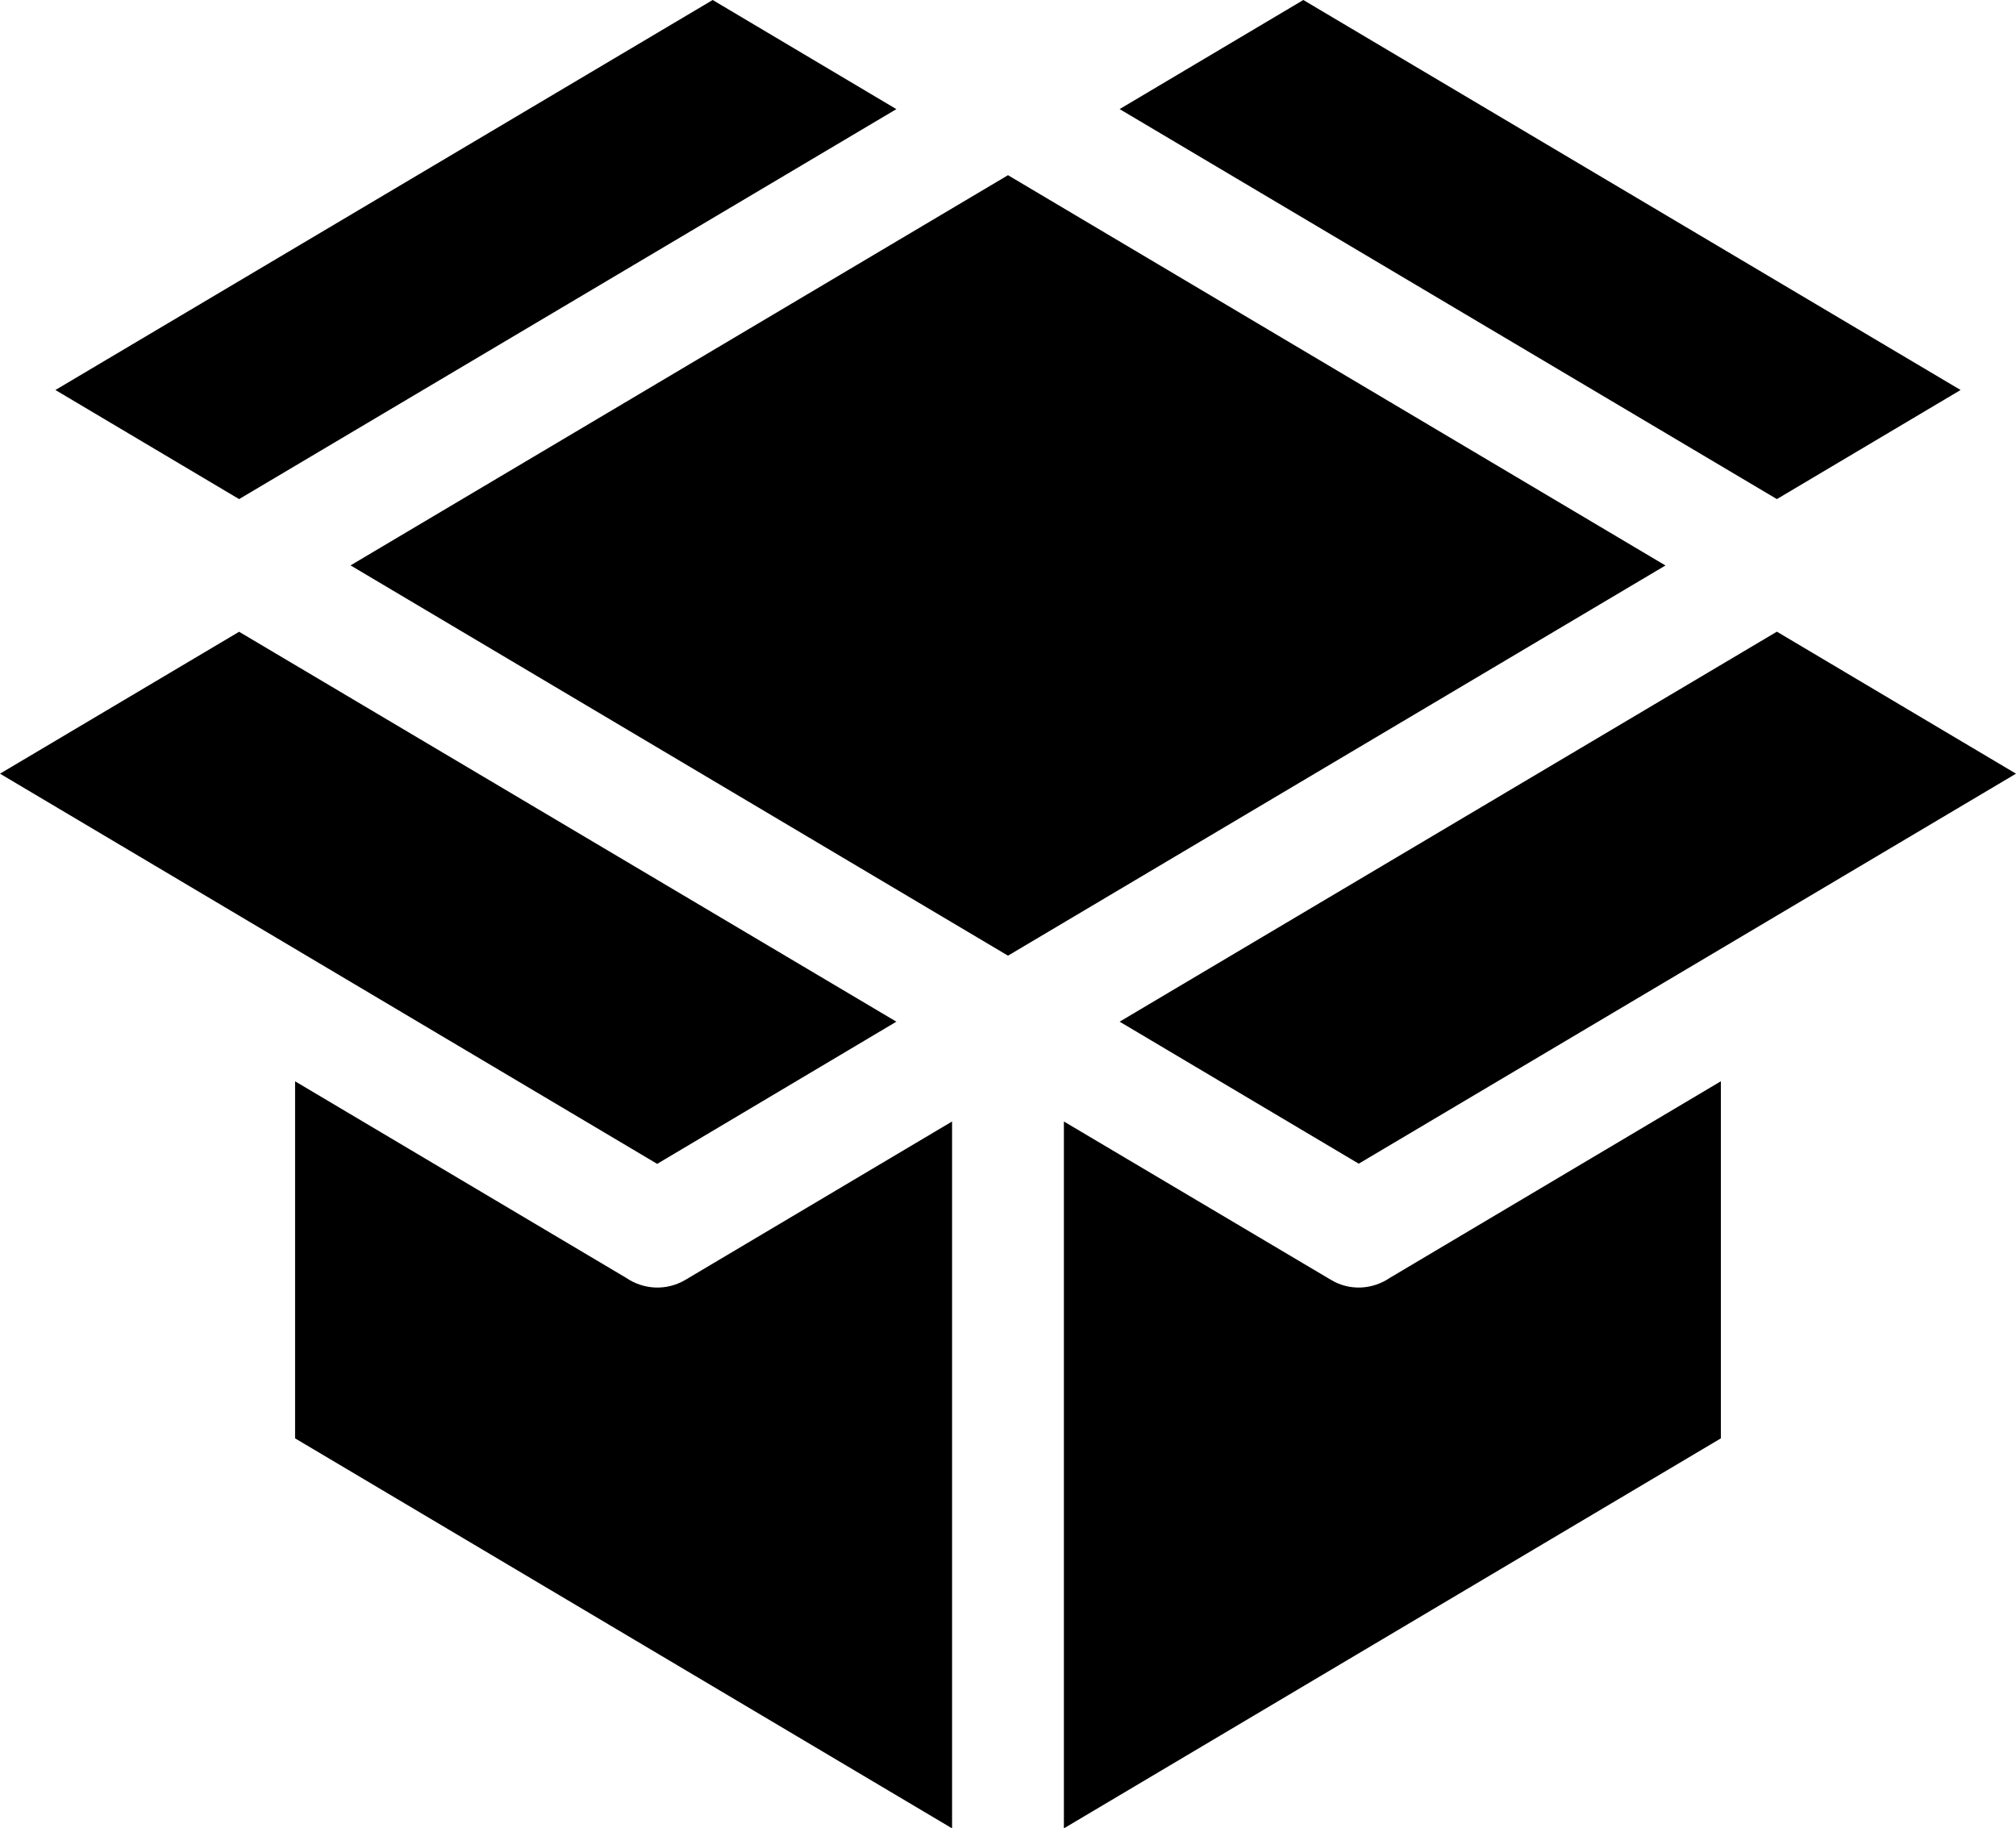
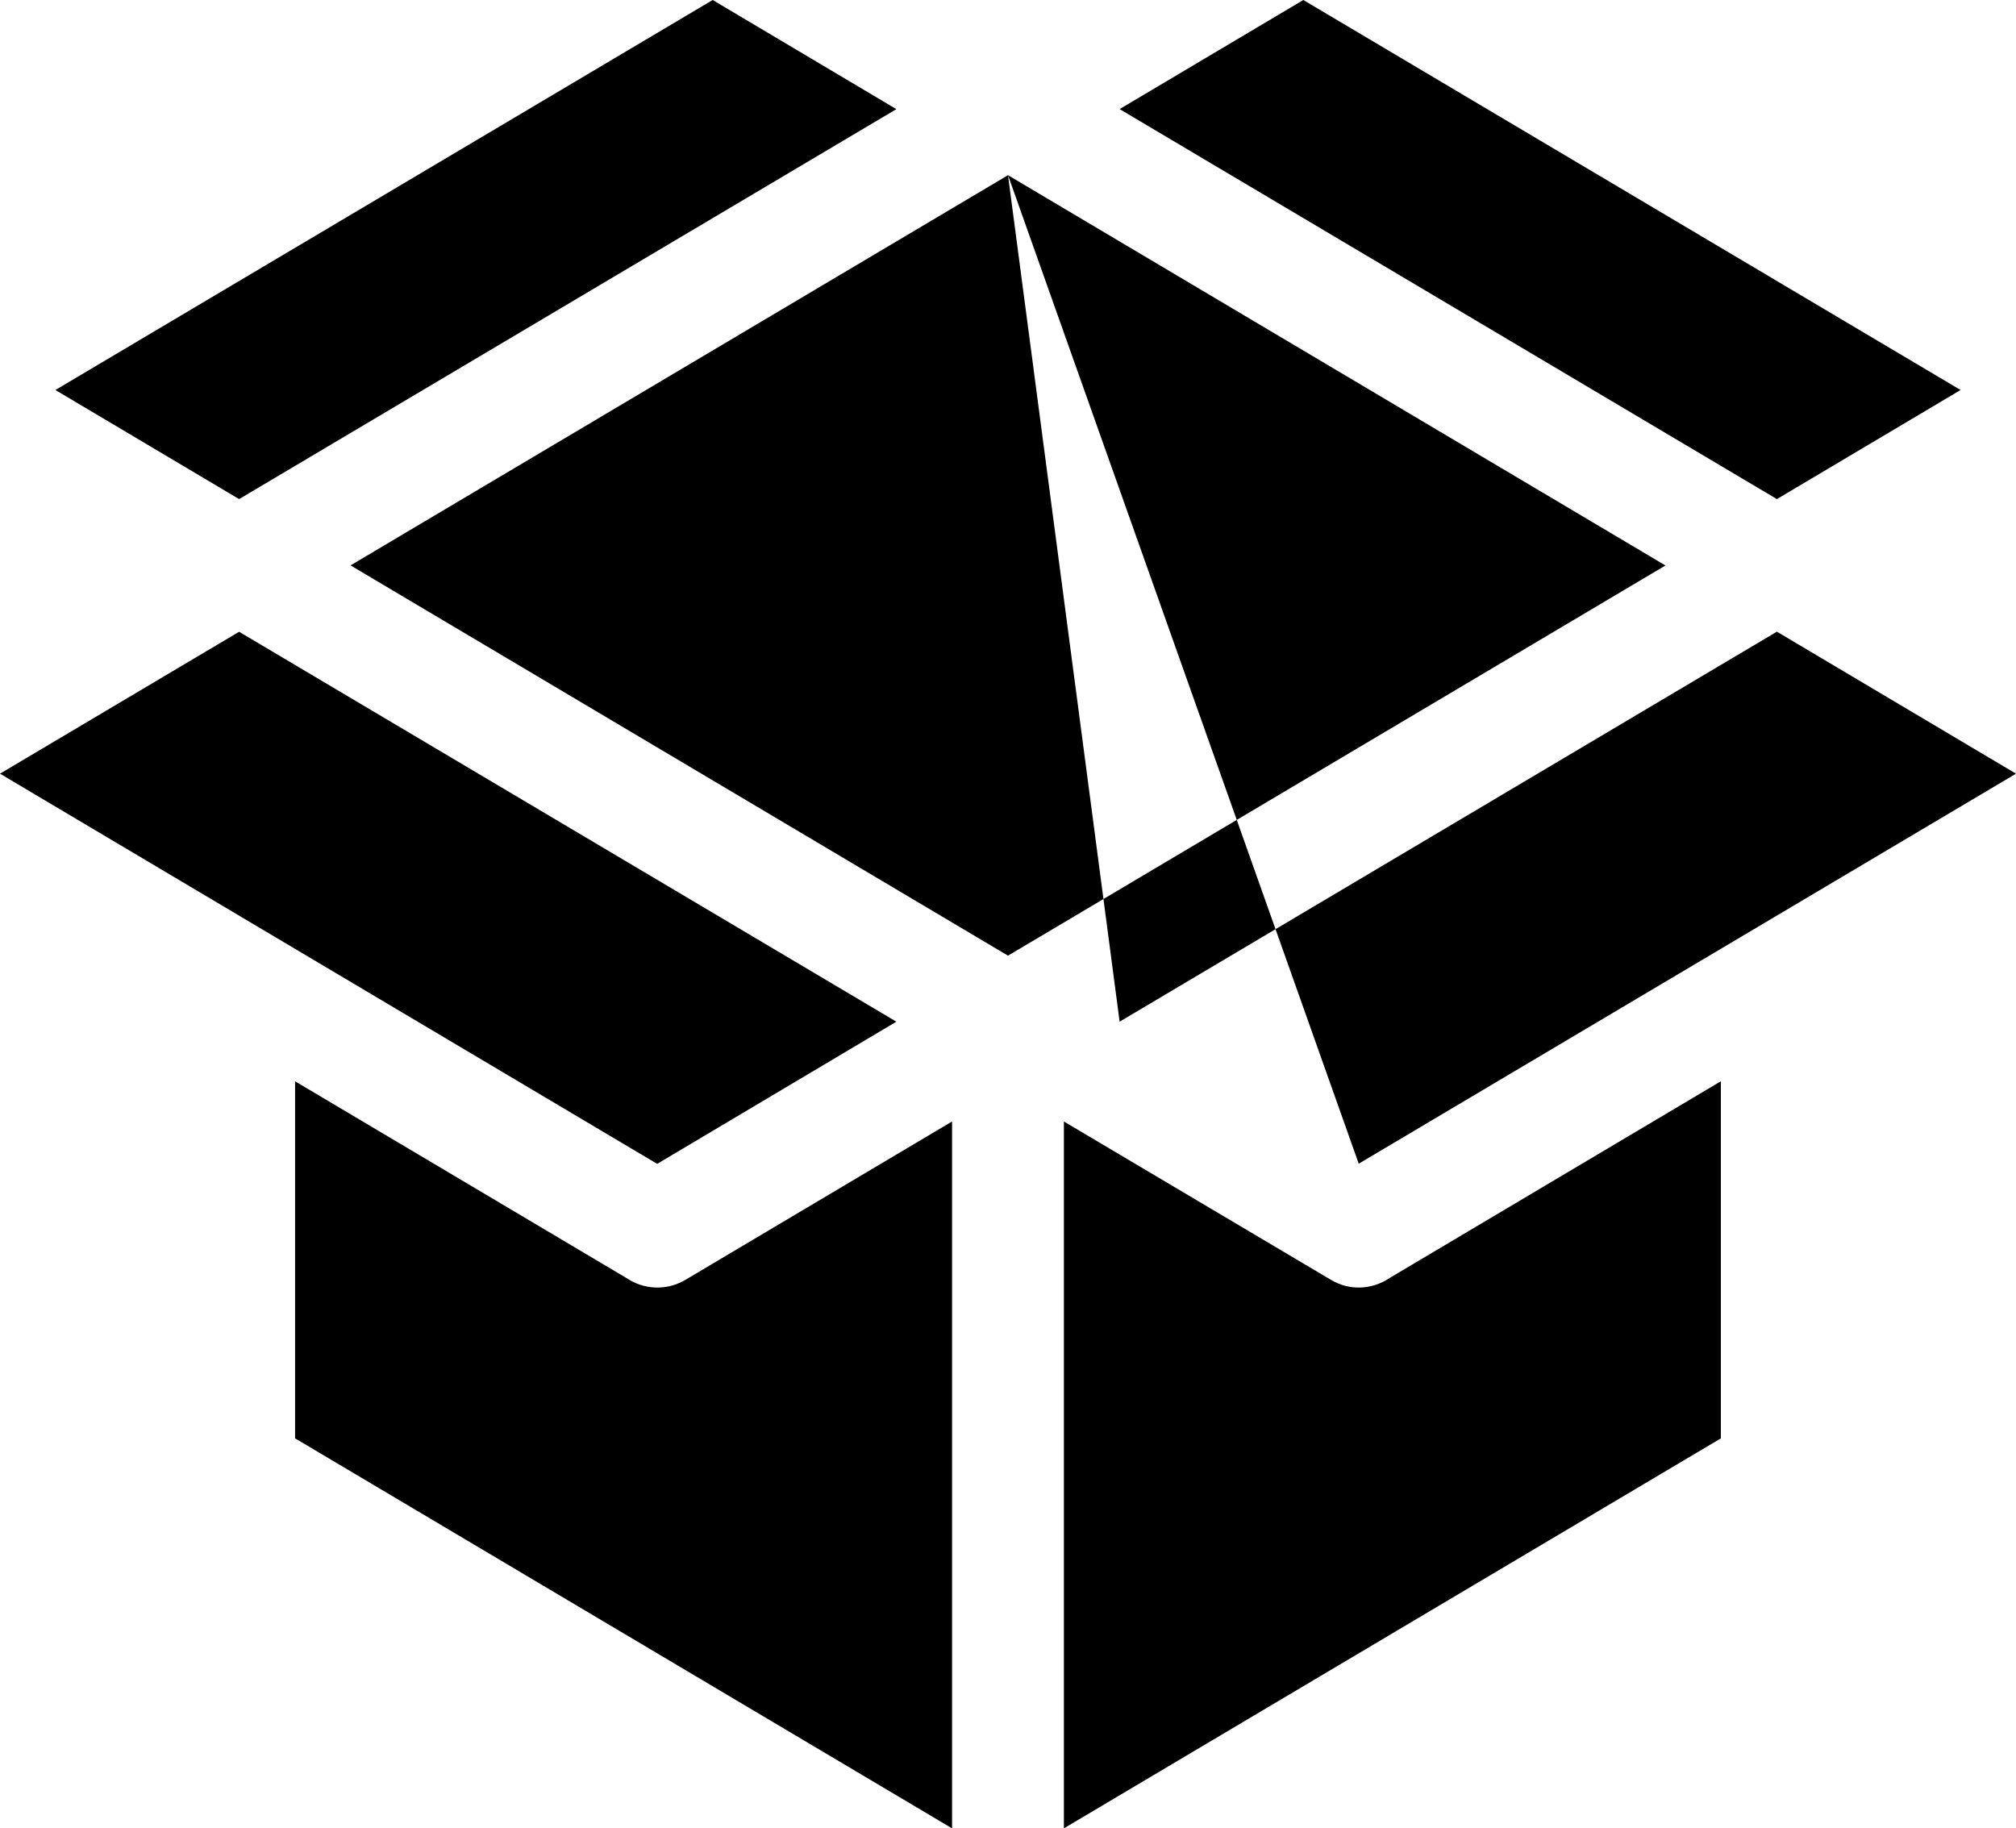
<svg xmlns="http://www.w3.org/2000/svg" fill="none" viewBox="0 0 43 39" height="39" width="43">
-   <path fill="black" d="M37.9 10.646L23.881 2.327L27.799 0L41.818 8.319L37.9 10.646ZM19.119 21.793L5.1 13.476L0 16.503L14.017 24.826L19.119 21.793ZM21.5 3.737L7.477 12.06L21.5 20.385L35.523 12.062L21.5 3.737ZM23.881 21.793L28.981 24.822L43 16.503L37.9 13.474L23.881 21.793ZM28.385 27.298L22.692 23.922V39L36.705 30.681V23.064L29.642 27.259C29.276 27.508 28.788 27.542 28.385 27.298ZM13.358 27.259L6.294 23.065V30.681L20.307 39V23.922L14.621 27.299C14.212 27.542 13.723 27.508 13.358 27.259ZM19.119 2.328L15.201 0L1.182 8.319L5.1 10.646L19.119 2.328Z" clip-rule="evenodd" fill-rule="evenodd" />
+   <path fill="black" d="M37.9 10.646L23.881 2.327L27.799 0L41.818 8.319L37.9 10.646ZM19.119 21.793L5.1 13.476L0 16.503L14.017 24.826L19.119 21.793ZM21.5 3.737L7.477 12.06L21.5 20.385L35.523 12.062L21.5 3.737ZL28.981 24.822L43 16.503L37.9 13.474L23.881 21.793ZM28.385 27.298L22.692 23.922V39L36.705 30.681V23.064L29.642 27.259C29.276 27.508 28.788 27.542 28.385 27.298ZM13.358 27.259L6.294 23.065V30.681L20.307 39V23.922L14.621 27.299C14.212 27.542 13.723 27.508 13.358 27.259ZM19.119 2.328L15.201 0L1.182 8.319L5.1 10.646L19.119 2.328Z" clip-rule="evenodd" fill-rule="evenodd" />
</svg>